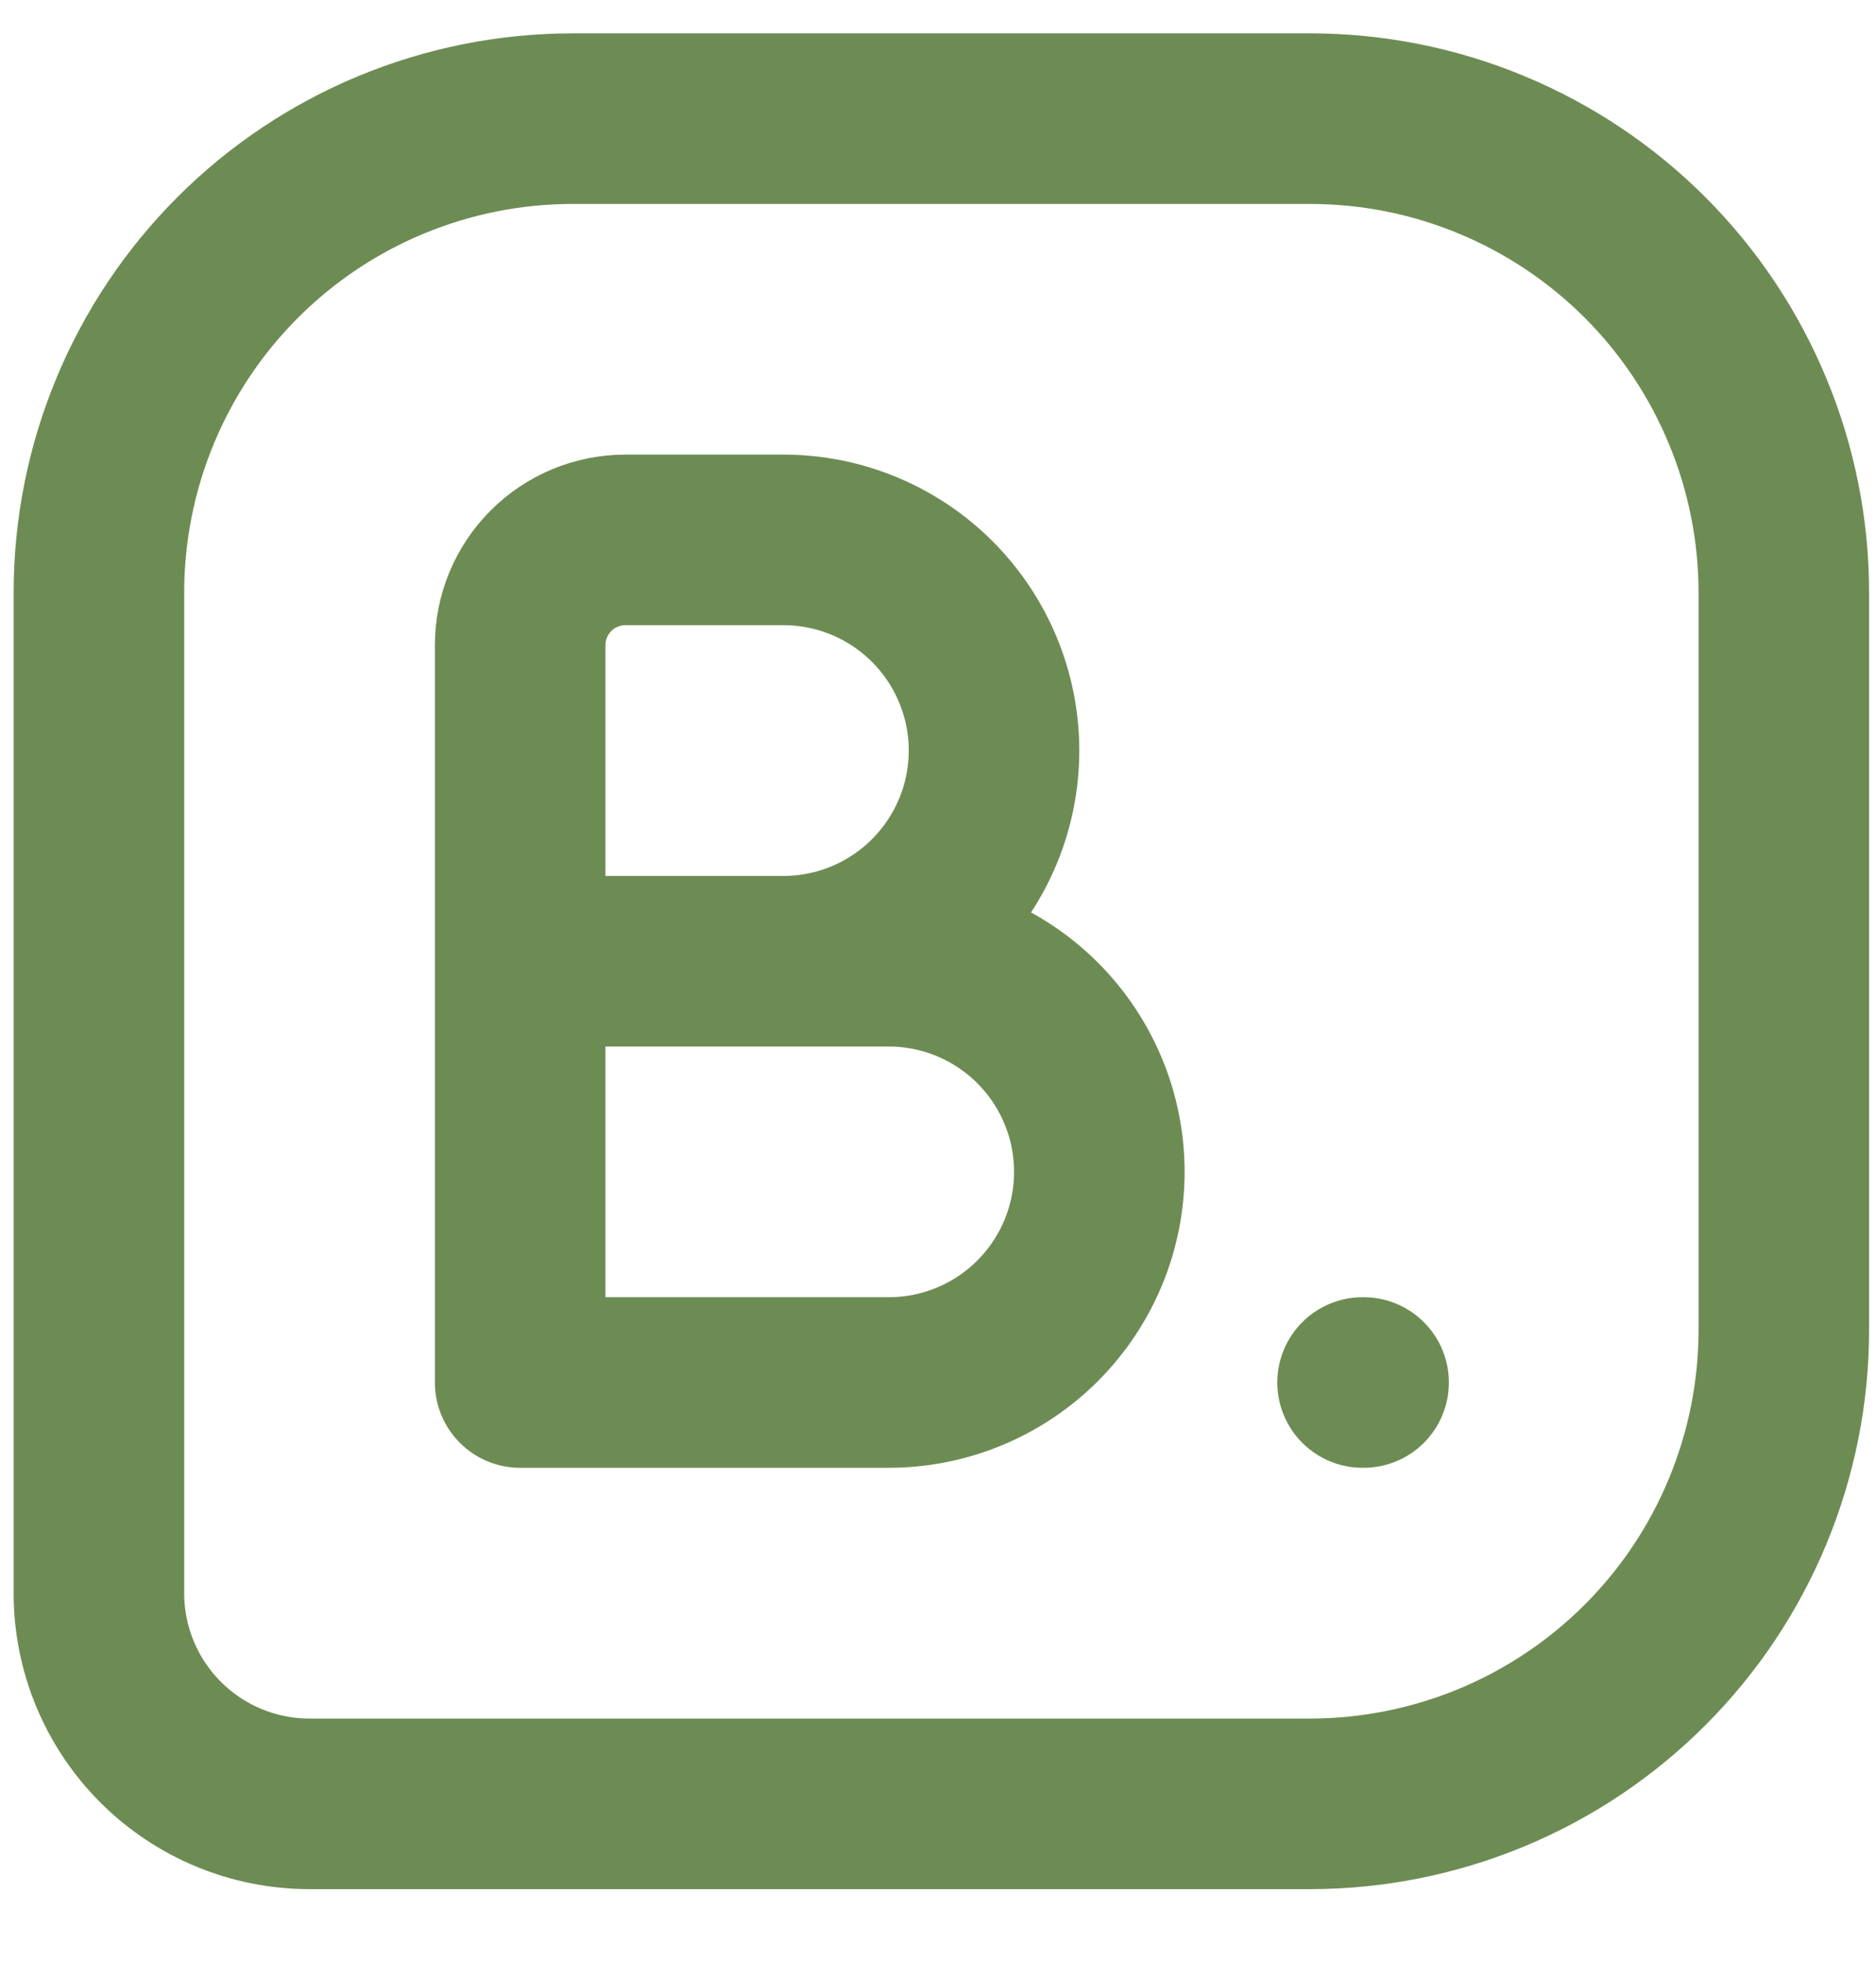
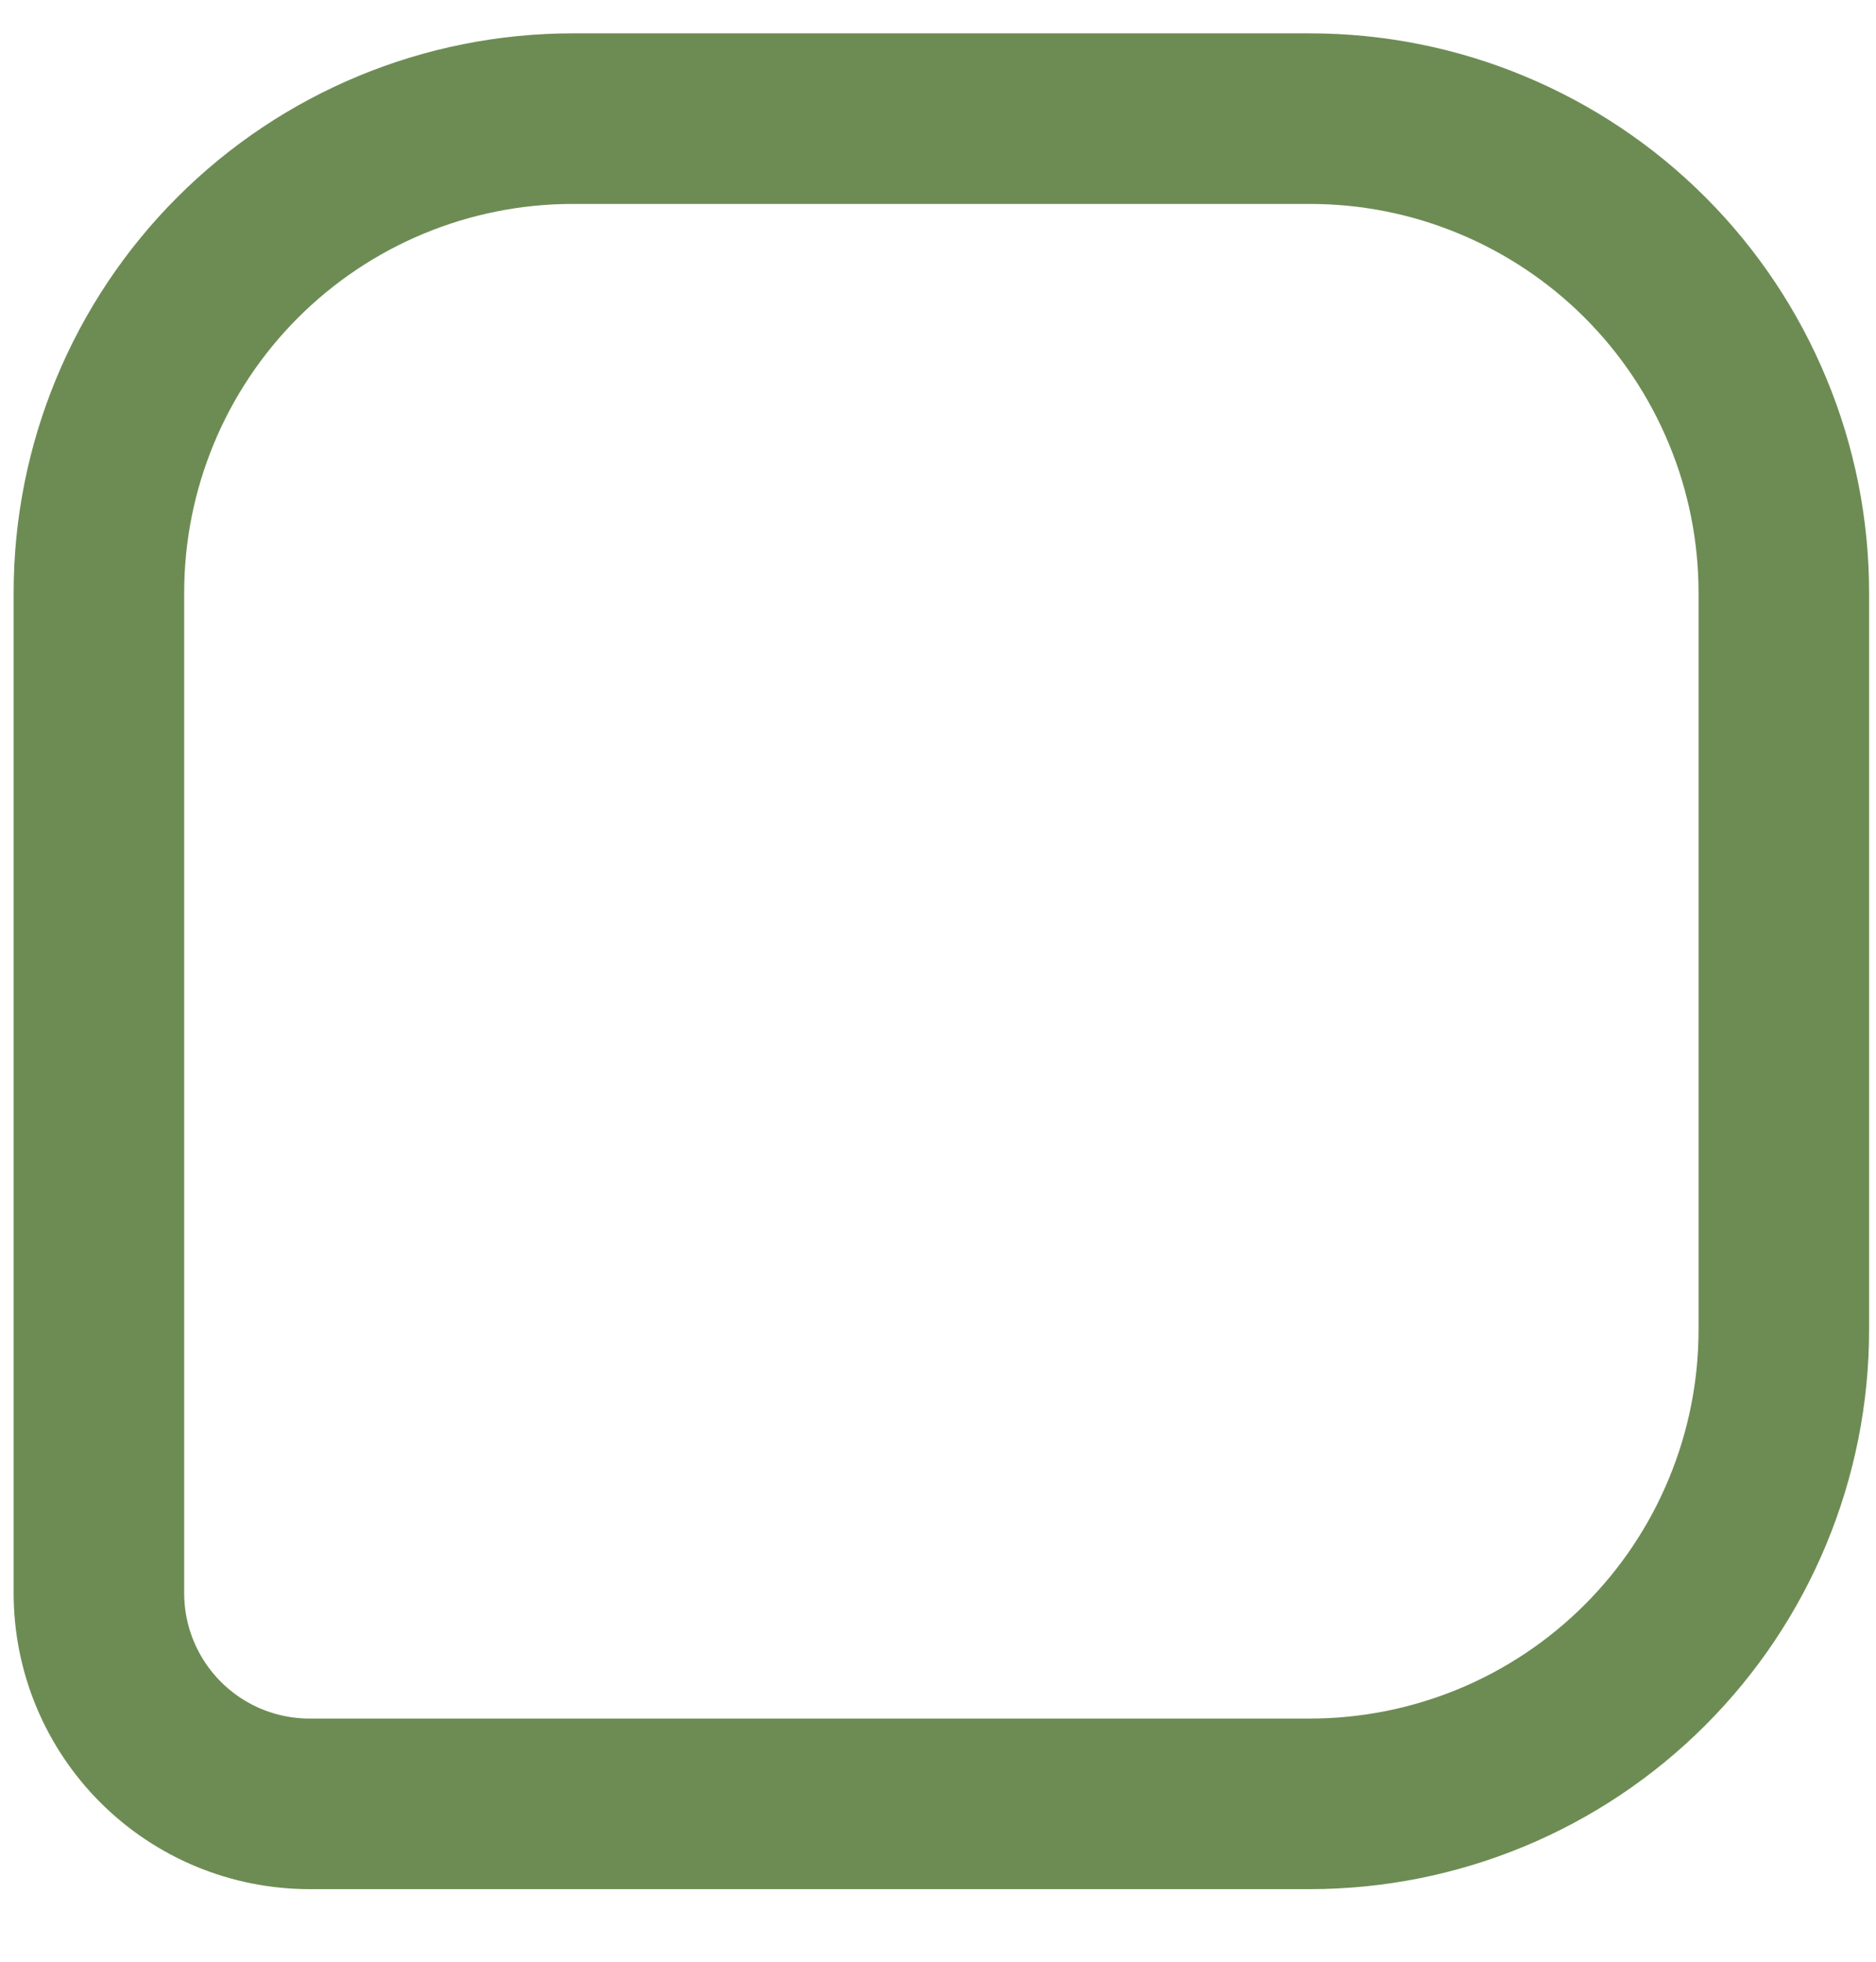
<svg xmlns="http://www.w3.org/2000/svg" width="22" height="23" viewBox="0 0 22 23" fill="none">
  <path d="M1.16 18.679V6.948C1.16 5.474 1.746 4.06 2.788 3.018C3.83 1.976 5.243 1.391 6.717 1.391H15.361C16.091 1.391 16.814 1.534 17.488 1.814C18.162 2.093 18.775 2.502 19.291 3.018C19.807 3.534 20.216 4.147 20.495 4.821C20.775 5.495 20.919 6.218 20.919 6.948V15.592C20.919 16.322 20.775 17.044 20.495 17.719C20.216 18.393 19.807 19.005 19.291 19.521C18.775 20.037 18.162 20.447 17.488 20.726C16.814 21.005 16.091 21.149 15.361 21.149H3.63C2.975 21.149 2.347 20.889 1.884 20.426C1.42 19.962 1.16 19.334 1.16 18.679Z" stroke="#6D8C54" stroke-width="2" stroke-linecap="round" stroke-linejoin="round" />
-   <path d="M6.1 11.27H10.422C11.077 11.27 11.705 11.53 12.168 11.993C12.631 12.456 12.892 13.084 12.892 13.739C12.892 14.395 12.631 15.023 12.168 15.486C11.705 15.949 11.077 16.209 10.422 16.209H6.1V7.565C6.1 7.237 6.23 6.923 6.461 6.692C6.693 6.46 7.007 6.33 7.335 6.33H9.187C9.842 6.33 10.47 6.59 10.933 7.053C11.396 7.517 11.657 8.145 11.657 8.8C11.657 9.455 11.396 10.083 10.933 10.546C10.47 11.009 9.842 11.27 9.187 11.27H7.335M15.979 16.209H15.991" stroke="#6D8C54" stroke-width="2" stroke-linecap="round" stroke-linejoin="round" />
</svg>